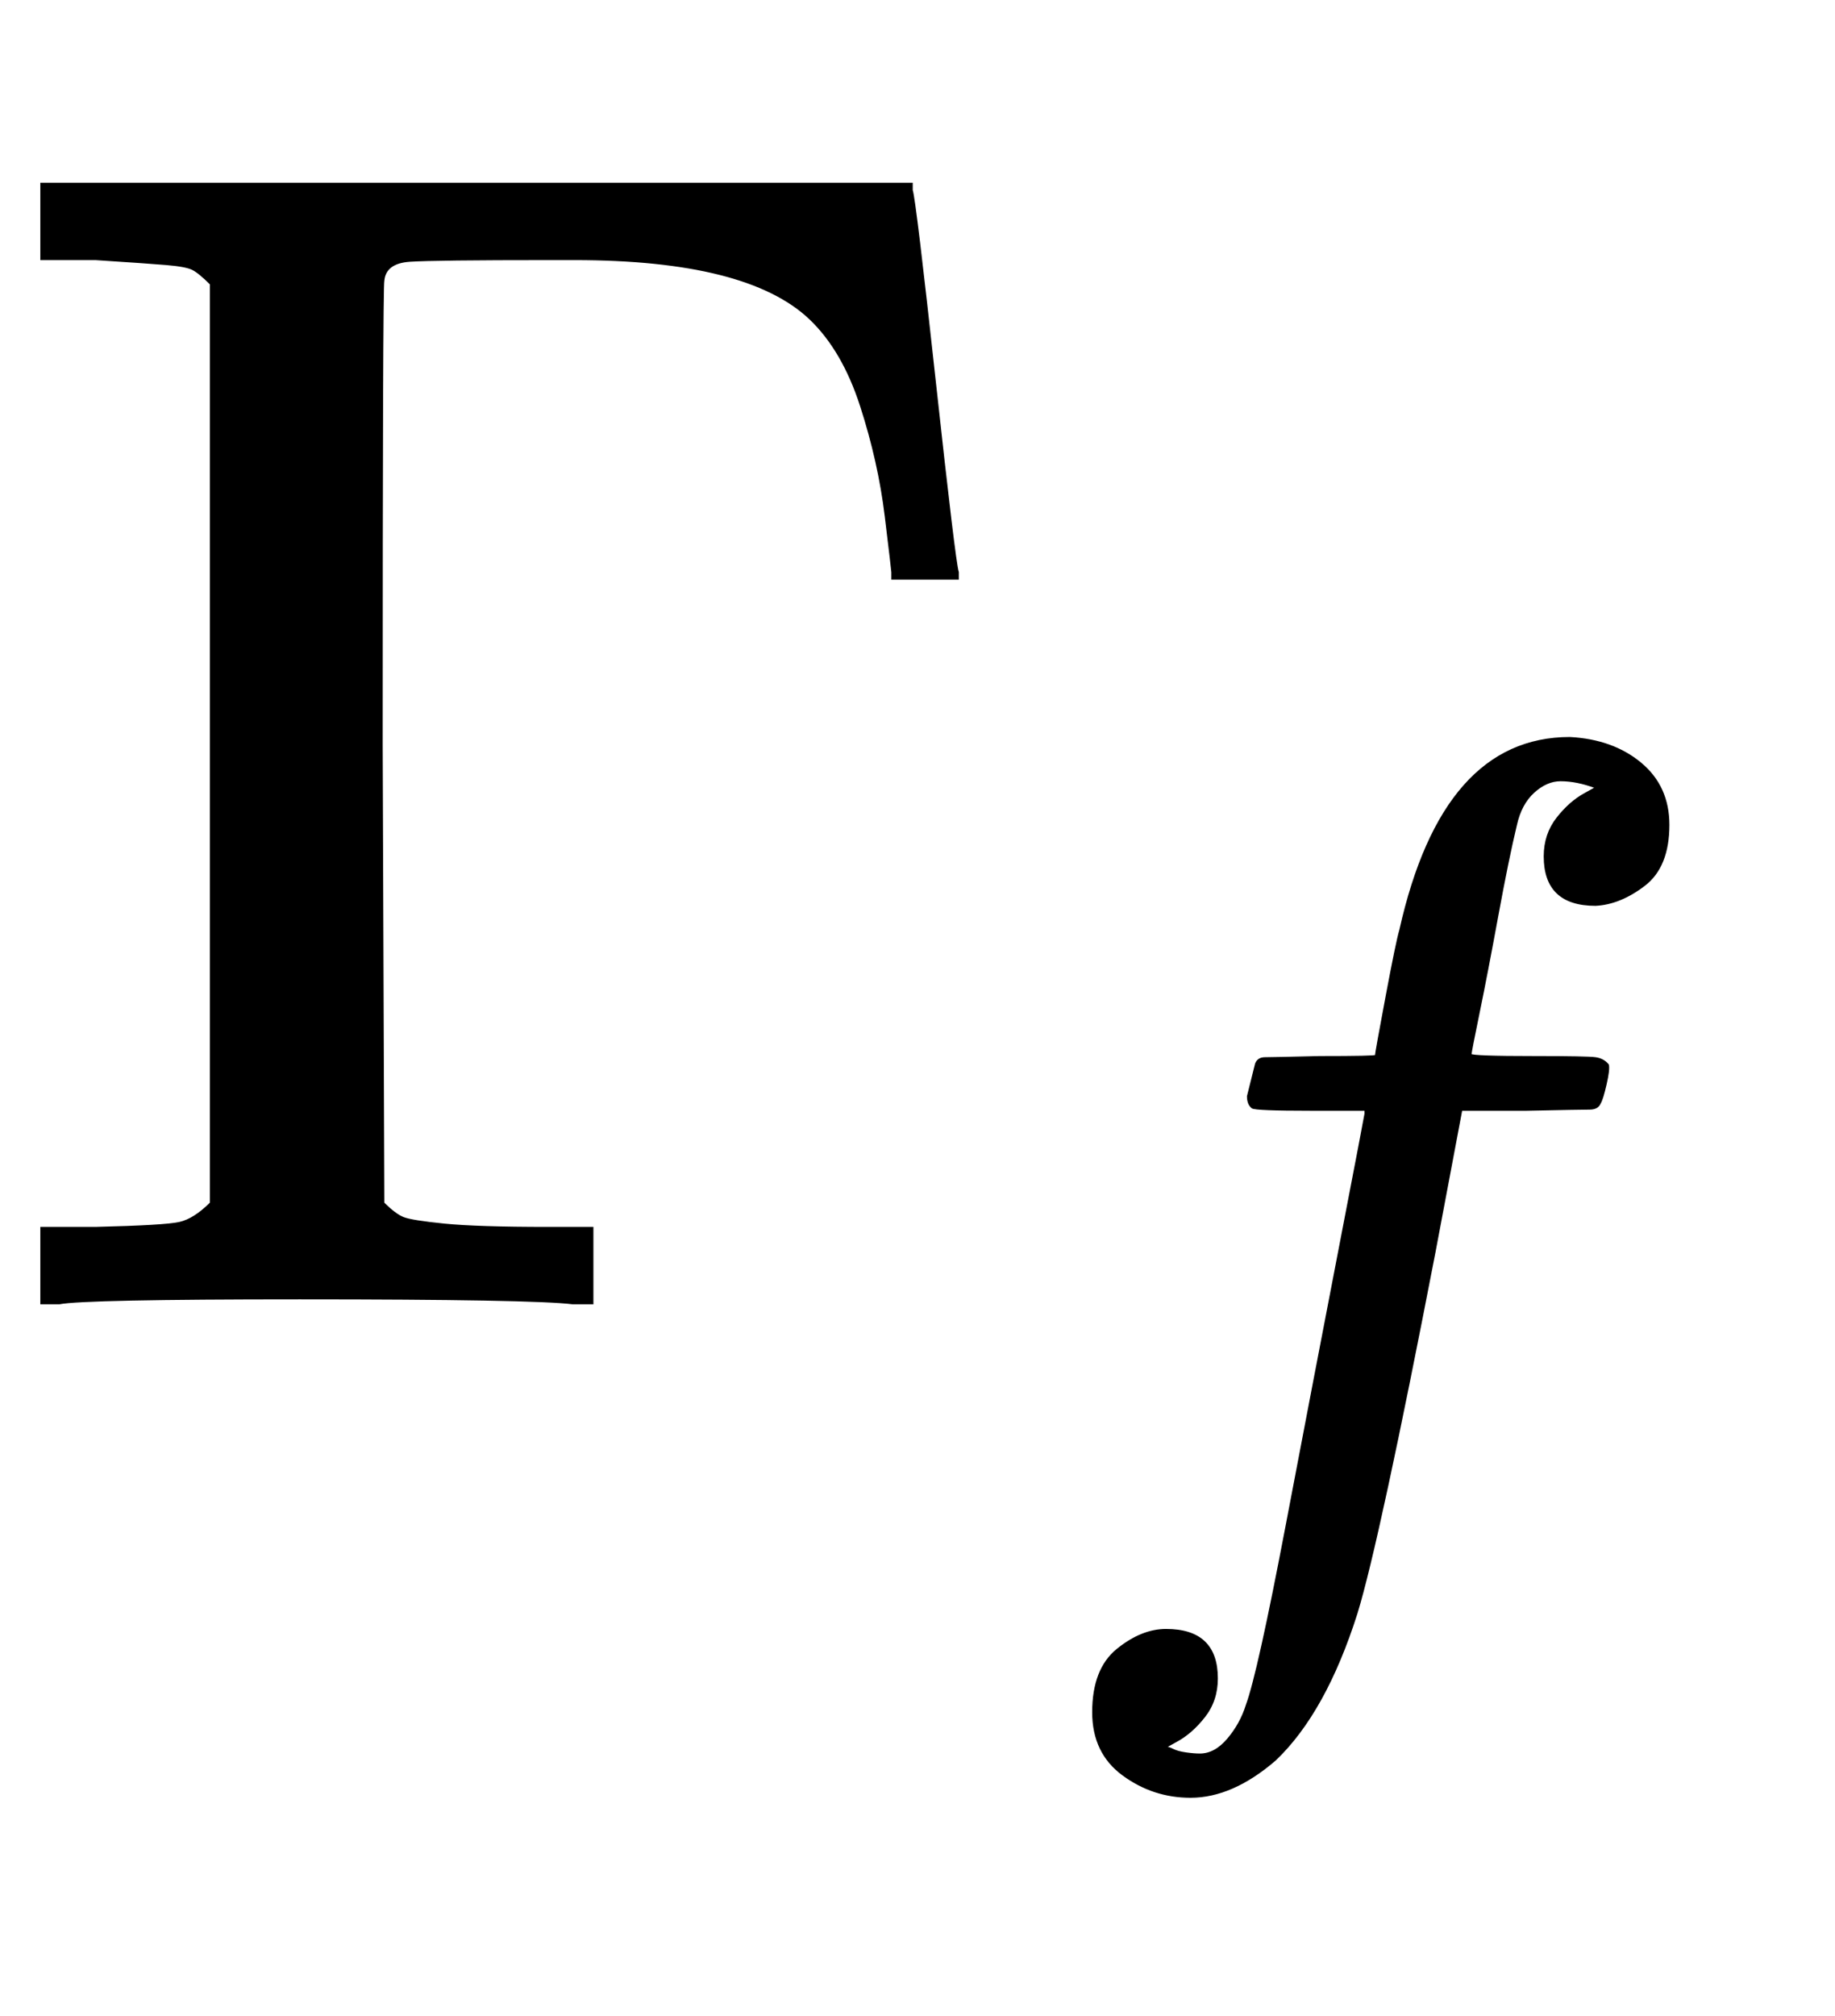
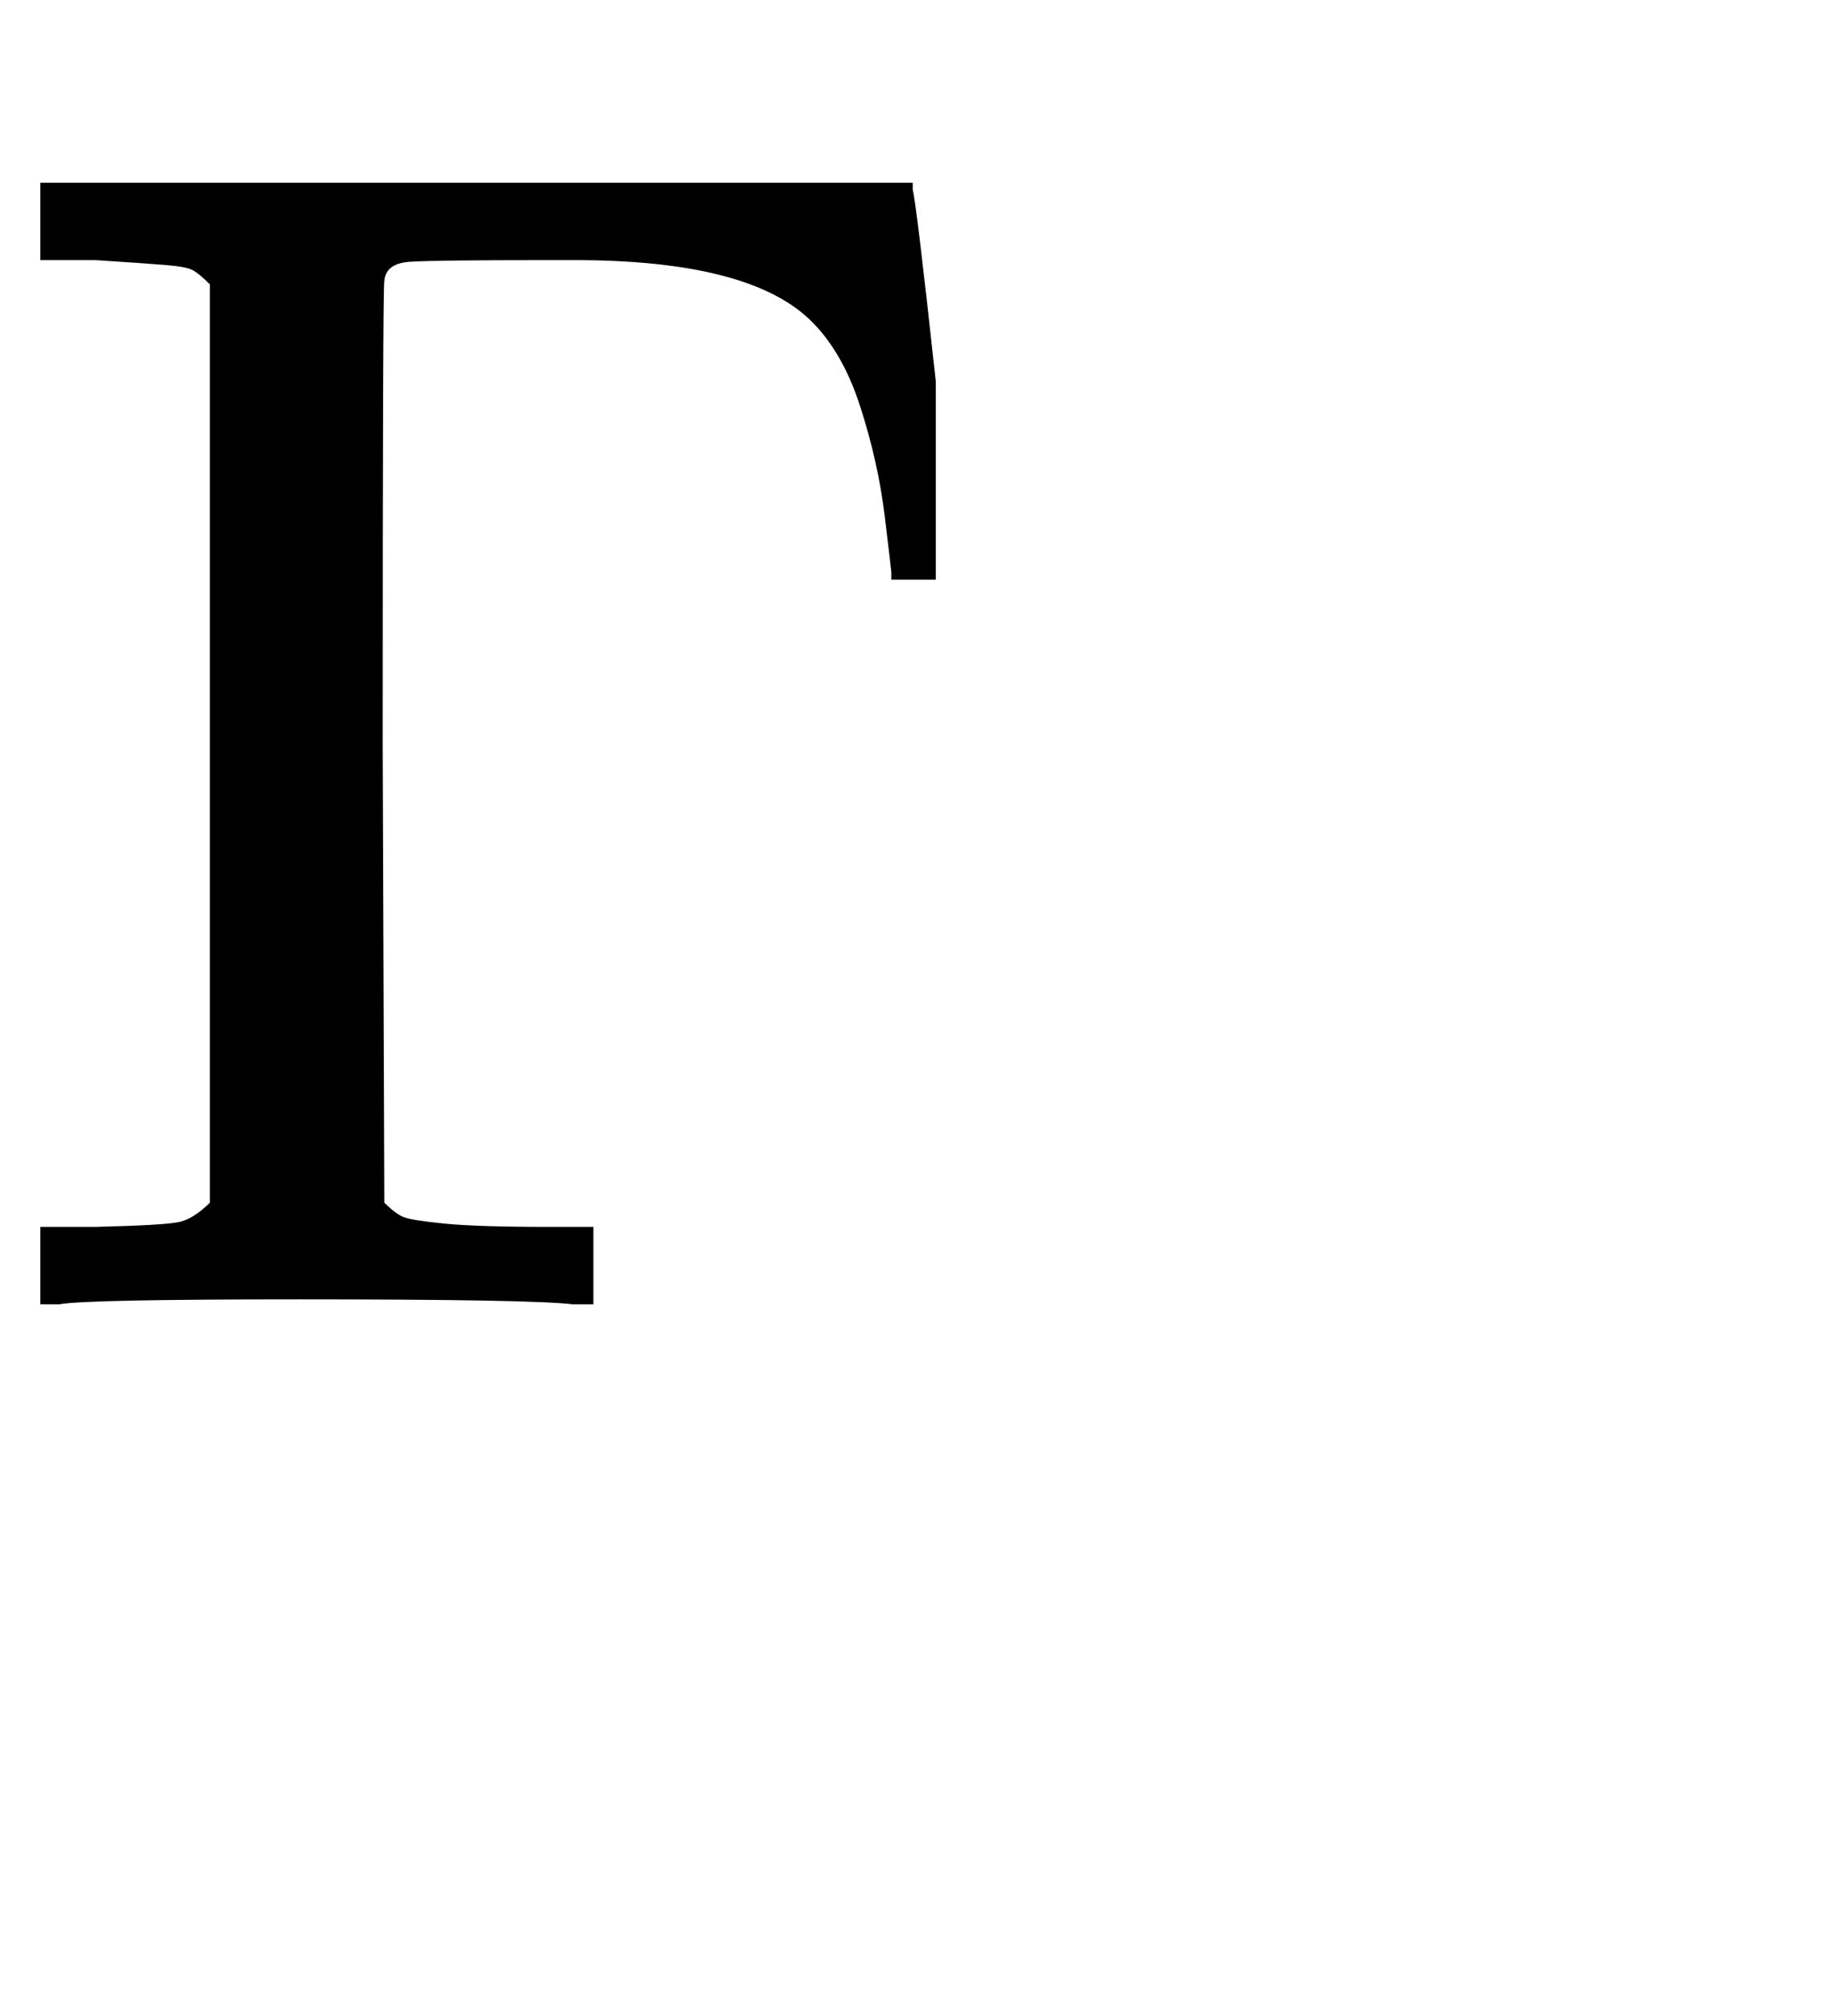
<svg xmlns="http://www.w3.org/2000/svg" xmlns:xlink="http://www.w3.org/1999/xlink" width="2.589ex" height="2.843ex" style="vertical-align: -1.005ex;" viewBox="0 -791.3 1114.8 1223.9" role="img" focusable="false" aria-labelledby="MathJax-SVG-1-Title">
  <title id="MathJax-SVG-1-Title">{\displaystyle \Gamma _{f}}</title>
  <defs aria-hidden="true">
-     <path stroke-width="1" id="E1-MJMAIN-393" d="M128 619Q121 626 117 628T101 631T58 634H25V680H554V676Q556 670 568 560T582 444V440H542V444Q542 445 538 478T523 545T492 598Q454 634 349 634H334Q264 634 249 633T233 621Q232 618 232 339L233 61Q240 54 245 52T270 48T333 46H360V0H348Q324 3 182 3Q51 3 36 0H25V46H58Q100 47 109 49T128 61V619Z" />
-     <path stroke-width="1" id="E1-MJMATHI-66" d="M118 -162Q120 -162 124 -164T135 -167T147 -168Q160 -168 171 -155T187 -126Q197 -99 221 27T267 267T289 382V385H242Q195 385 192 387Q188 390 188 397L195 425Q197 430 203 430T250 431Q298 431 298 432Q298 434 307 482T319 540Q356 705 465 705Q502 703 526 683T550 630Q550 594 529 578T487 561Q443 561 443 603Q443 622 454 636T478 657L487 662Q471 668 457 668Q445 668 434 658T419 630Q412 601 403 552T387 469T380 433Q380 431 435 431Q480 431 487 430T498 424Q499 420 496 407T491 391Q489 386 482 386T428 385H372L349 263Q301 15 282 -47Q255 -132 212 -173Q175 -205 139 -205Q107 -205 81 -186T55 -132Q55 -95 76 -78T118 -61Q162 -61 162 -103Q162 -122 151 -136T127 -157L118 -162Z" />
+     <path stroke-width="1" id="E1-MJMAIN-393" d="M128 619Q121 626 117 628T101 631T58 634H25V680H554V676Q556 670 568 560V440H542V444Q542 445 538 478T523 545T492 598Q454 634 349 634H334Q264 634 249 633T233 621Q232 618 232 339L233 61Q240 54 245 52T270 48T333 46H360V0H348Q324 3 182 3Q51 3 36 0H25V46H58Q100 47 109 49T128 61V619Z" />
  </defs>
  <g stroke="currentColor" fill="currentColor" stroke-width="0" transform="matrix(1 0 0 -1 0 0)" aria-hidden="true">
    <use xlink:href="#E1-MJMAIN-393" x="0" y="0" />
    <use transform="scale(0.707)" xlink:href="#E1-MJMATHI-66" x="884" y="-219" />
  </g>
</svg>